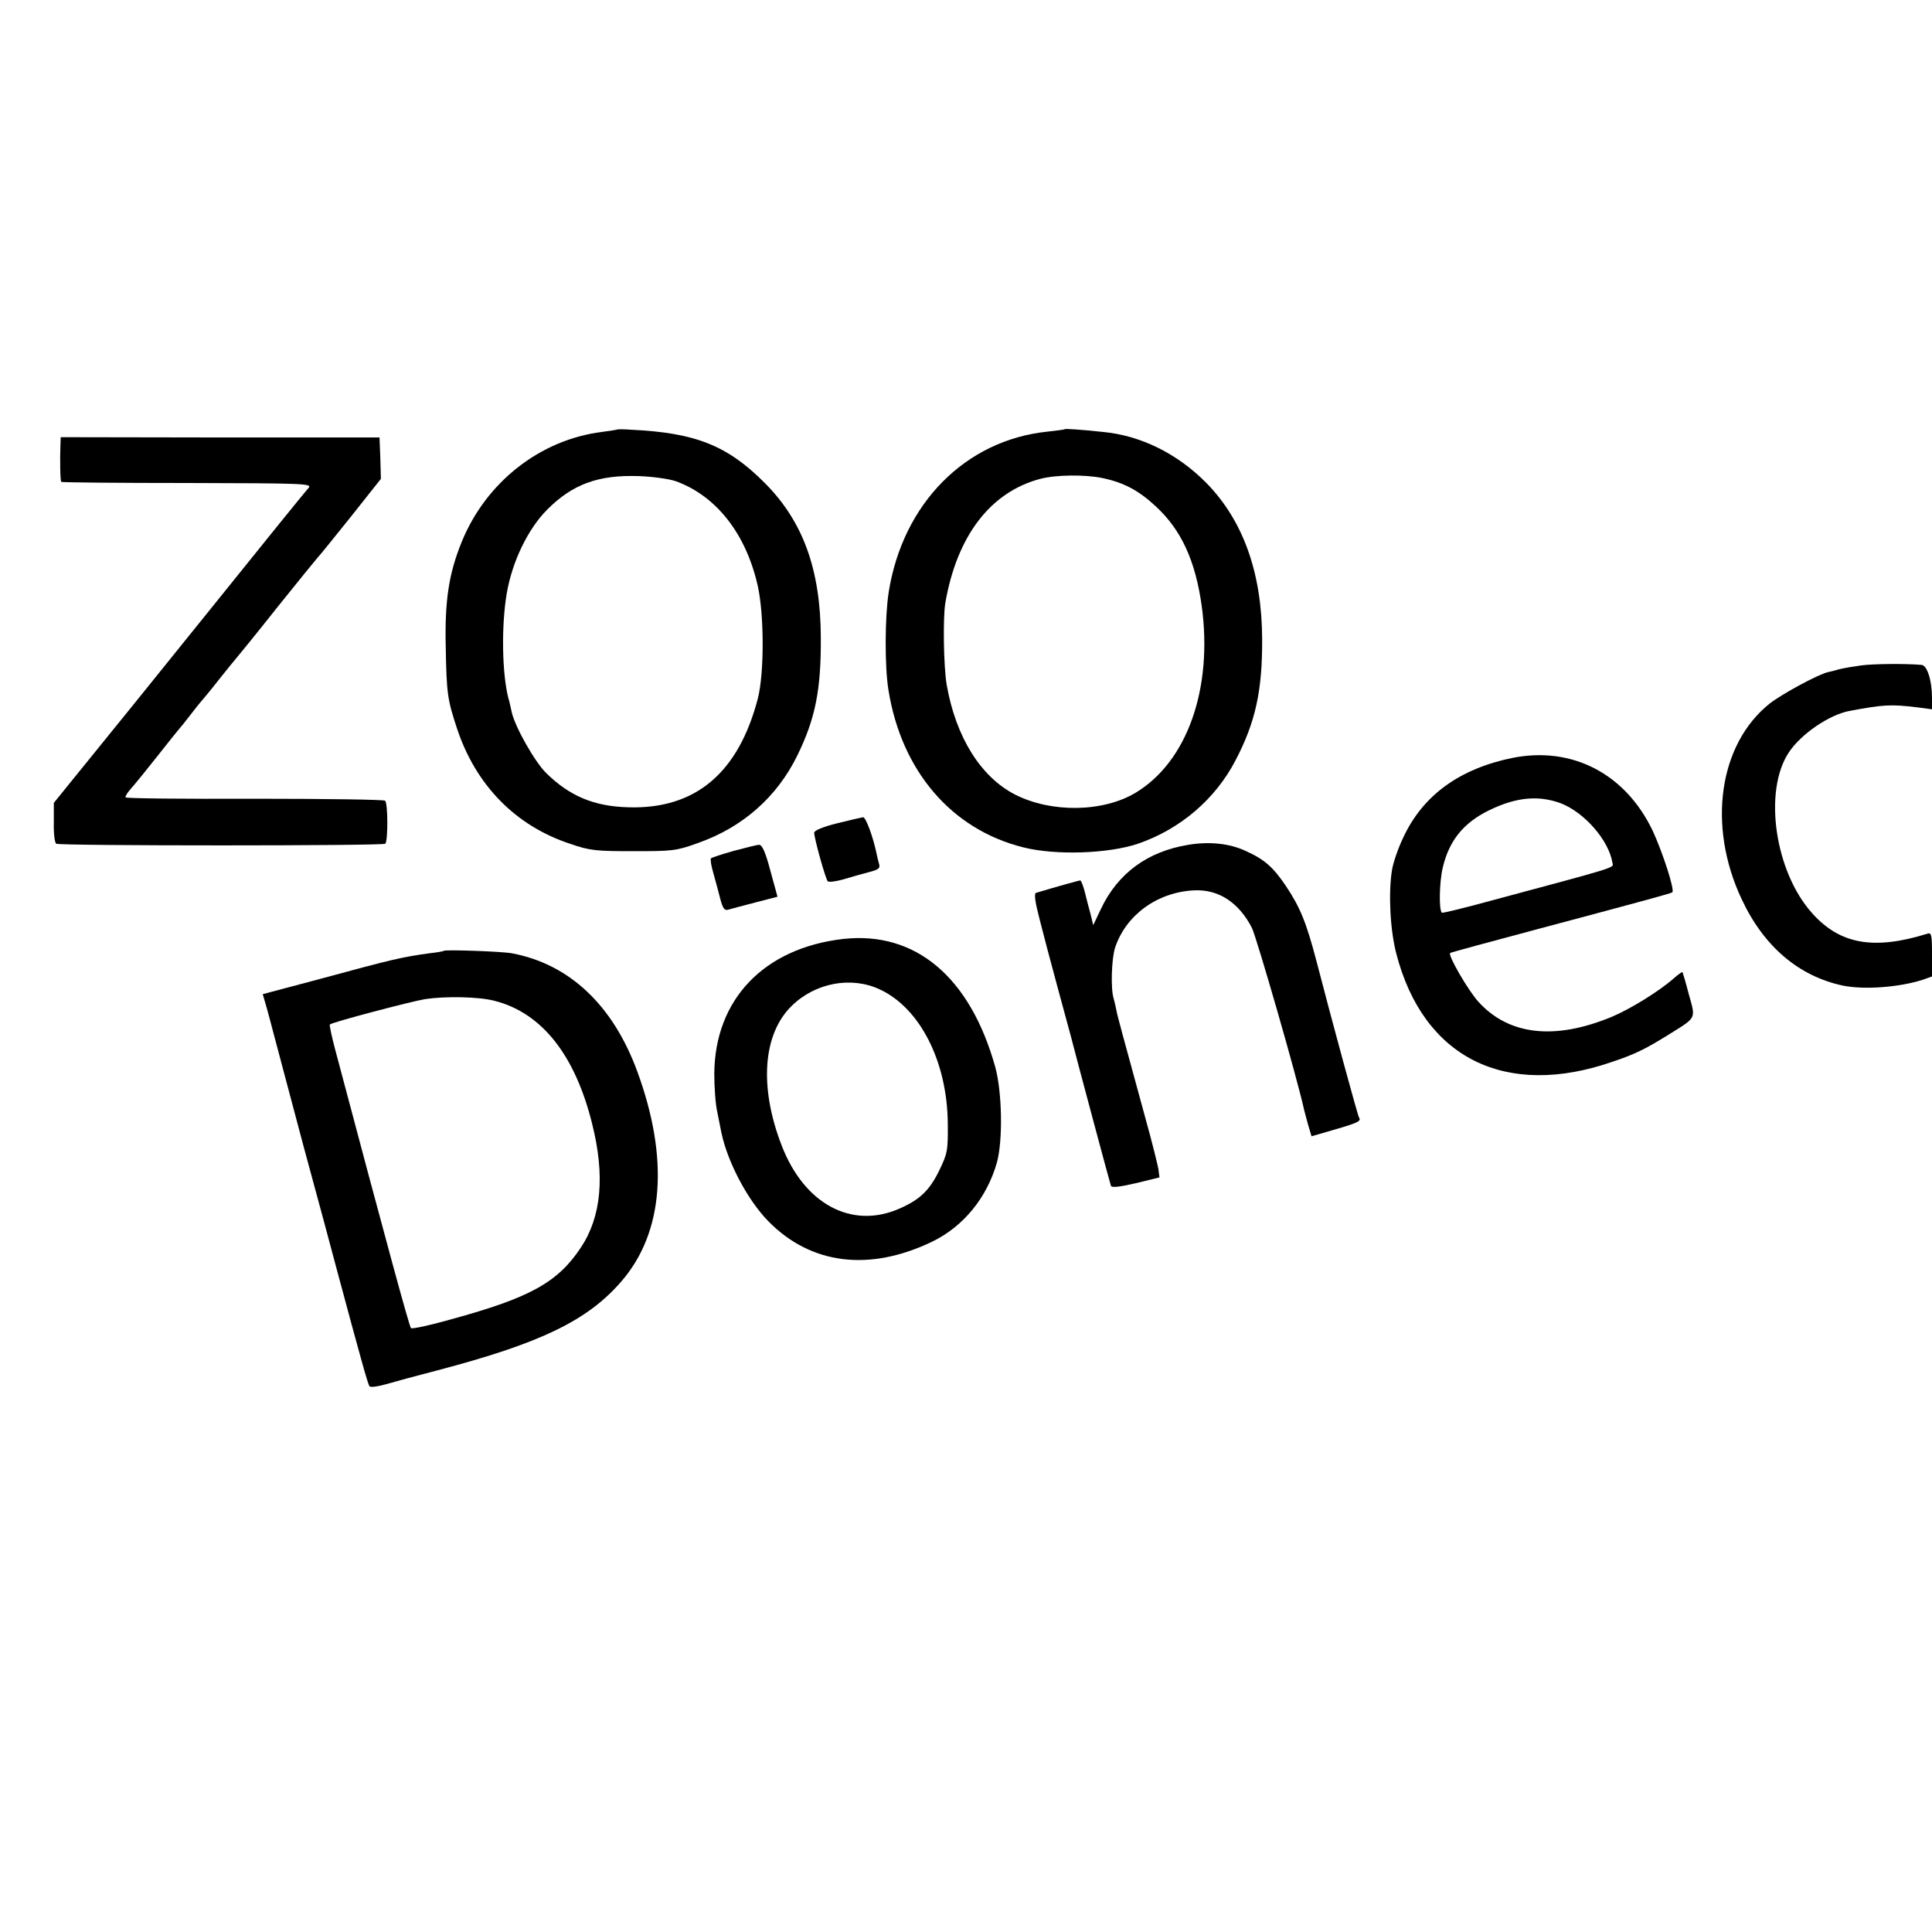
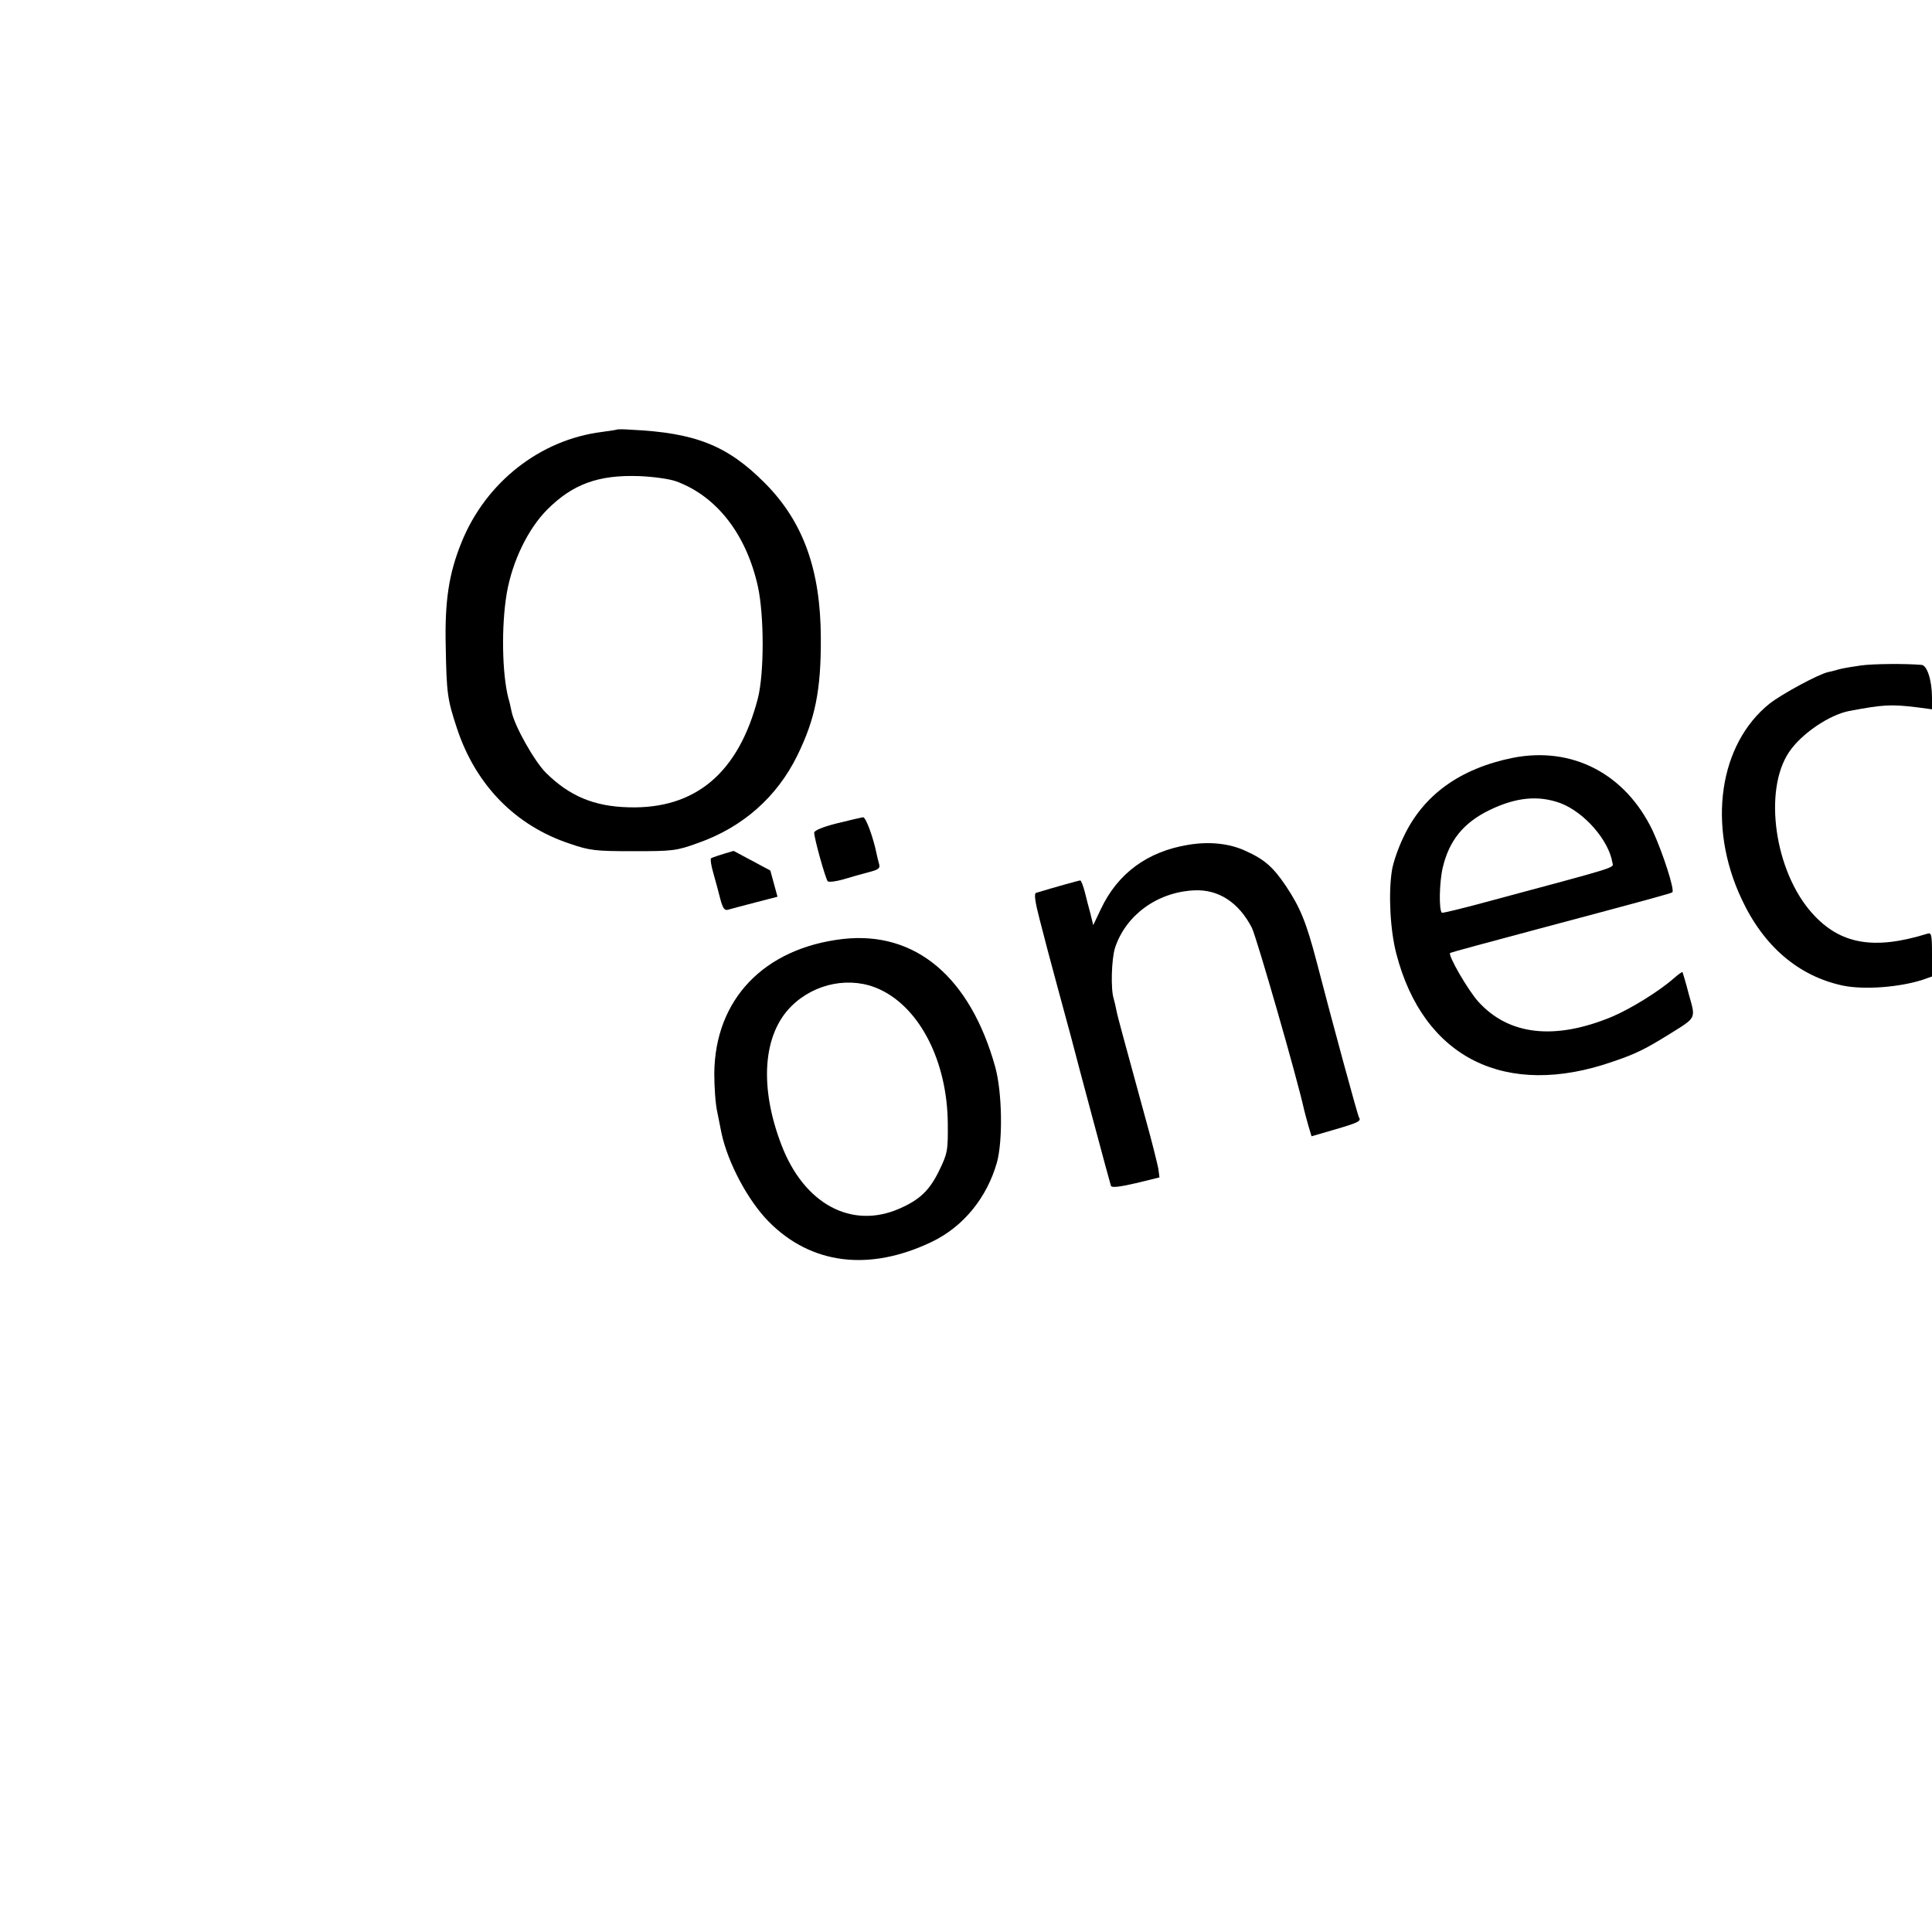
<svg xmlns="http://www.w3.org/2000/svg" version="1.0" width="700pt" height="700pt" viewBox="0 0 700 700" preserveAspectRatio="xMidYMid meet">
  <g transform="translate(0,700) scale(0.1,-0.1)" fill="#000000" stroke="none">
    <path d="M2237 5444 c-1 -1 -26 -5 -56 -9 -224 -28 -420 -182 -508 -398 -47 -115 -62 -215 -58 -381 3 -169 6 -190 41 -296 68 -205 212 -352 409 -417 72 -25 94 -27 230 -27 142 0 155 1 235 30 161 57 285 166 359 317 65 133 86 237 85 427 -1 246 -64 420 -202 559 -136 137 -252 183 -485 194 -26 2 -49 2 -50 1z m213 -188 c147 -54 254 -192 296 -381 23 -106 23 -314 0 -405 -70 -270 -226 -402 -468 -395 -126 3 -215 41 -300 125 -41 41 -112 166 -124 220 -4 19 -9 42 -12 50 -23 90 -26 261 -6 380 20 116 77 234 147 304 92 92 185 126 332 121 51 -2 110 -10 135 -19z" />
-     <path d="M3858 5445 c-2 -2 -31 -5 -64 -9 -296 -31 -523 -260 -574 -581 -14 -88 -15 -270 -1 -355 47 -293 228 -505 488 -570 118 -30 309 -23 416 13 154 53 281 162 354 303 72 138 97 252 96 439 -1 240 -69 430 -203 566 -104 105 -236 171 -374 184 -84 9 -136 12 -138 10z m136 -177 c77 -16 132 -45 194 -103 92 -85 143 -196 166 -360 41 -299 -52 -564 -239 -677 -118 -71 -305 -74 -437 -7 -125 64 -215 209 -248 398 -11 64 -14 241 -5 296 42 243 163 402 344 450 57 15 161 16 225 3z" />
-     <path d="M219 5390 c-2 -55 -1 -132 3 -136 2 -2 208 -4 457 -4 427 -1 453 -2 439 -18 -9 -9 -170 -208 -358 -442 -188 -234 -393 -487 -454 -562 l-111 -137 0 -71 c-1 -39 3 -74 9 -77 12 -8 1184 -8 1192 0 10 10 10 148 -1 156 -5 4 -219 7 -473 7 -255 -1 -465 1 -467 5 -2 3 6 16 18 30 12 13 56 67 97 119 41 52 77 97 80 100 3 3 21 25 40 50 19 25 37 47 40 50 3 3 33 39 65 80 33 41 62 77 65 80 3 3 69 84 145 180 77 96 143 177 146 180 4 3 56 68 118 145 l111 140 -2 75 -3 75 -577 0 -578 1 -1 -26z" />
    <path d="M6743 4589 c-29 -4 -65 -10 -80 -14 -16 -5 -33 -9 -39 -10 -36 -8 -167 -79 -212 -114 -184 -147 -227 -442 -102 -708 80 -172 207 -280 367 -314 78 -16 205 -6 289 21 l34 12 0 80 c0 72 -2 80 -17 75 -193 -60 -316 -39 -417 74 -136 151 -178 444 -84 584 45 67 146 135 218 149 123 23 150 25 248 13 l52 -7 0 42 c0 63 -18 118 -38 119 -59 5 -175 4 -219 -2z" />
    <path d="M5480 4254 c-191 -39 -324 -135 -395 -287 -19 -39 -38 -94 -42 -122 -13 -85 -6 -215 16 -300 98 -379 397 -527 786 -391 83 28 118 46 205 100 98 61 94 54 69 143 -11 43 -22 79 -23 81 -2 1 -16 -9 -32 -23 -52 -46 -157 -111 -224 -139 -207 -86 -374 -67 -484 55 -37 41 -110 167 -102 176 1 2 146 41 322 88 398 106 478 128 483 132 10 7 -35 145 -71 223 -99 207 -292 307 -508 264z m174 -164 c86 -33 174 -133 188 -215 3 -21 38 -10 -461 -144 -85 -23 -155 -40 -157 -38 -11 11 -9 110 3 162 23 99 75 164 170 210 97 47 177 54 257 25z" />
    <path d="M3033 4017 c-52 -13 -83 -26 -83 -34 0 -21 41 -167 49 -176 4 -4 29 -1 57 7 27 8 68 20 92 26 35 9 42 14 37 30 -3 10 -7 27 -9 37 -12 59 -39 133 -49 132 -7 -1 -49 -11 -94 -22z" />
    <path d="M4305 3939 c-147 -24 -255 -103 -316 -232 l-28 -59 -10 41 c-6 23 -16 59 -21 81 -6 22 -13 40 -16 40 -5 0 -94 -25 -160 -45 -8 -2 -4 -32 13 -97 13 -51 26 -100 28 -108 7 -26 62 -232 85 -315 11 -44 48 -181 81 -305 33 -124 62 -230 64 -236 2 -8 29 -5 90 9 l86 21 -4 31 c-3 16 -23 98 -46 180 -84 308 -102 372 -106 394 -2 12 -7 32 -10 43 -11 34 -8 143 5 184 39 118 152 201 285 208 89 5 163 -43 211 -136 17 -35 164 -544 189 -659 2 -9 9 -34 15 -56 l12 -40 79 23 c90 26 102 32 93 45 -5 8 -96 342 -154 566 -37 141 -59 195 -111 273 -46 68 -77 96 -146 127 -58 27 -131 35 -208 22z" />
-     <path d="M2658 3917 c-42 -12 -79 -24 -82 -27 -3 -3 1 -28 9 -55 8 -28 19 -69 25 -93 9 -33 15 -42 28 -38 9 3 53 14 98 26 l81 21 -26 95 c-18 68 -30 94 -41 93 -8 0 -50 -11 -92 -22z" />
+     <path d="M2658 3917 c-42 -12 -79 -24 -82 -27 -3 -3 1 -28 9 -55 8 -28 19 -69 25 -93 9 -33 15 -42 28 -38 9 3 53 14 98 26 l81 21 -26 95 z" />
    <path d="M3055 3598 c-287 -33 -465 -219 -467 -488 0 -47 4 -110 11 -140 6 -30 13 -64 15 -75 23 -108 96 -245 171 -321 154 -156 365 -182 592 -73 114 55 199 160 235 287 22 80 19 255 -6 346 -91 326 -289 493 -551 464z m133 -183 c146 -68 244 -262 246 -485 1 -100 -1 -109 -32 -173 -35 -71 -70 -104 -143 -136 -173 -76 -345 16 -427 229 -82 212 -68 403 36 505 85 84 216 109 320 60z" />
-     <path d="M1608 3555 c-2 -2 -25 -6 -53 -9 -100 -14 -131 -21 -396 -93 l-207 -55 15 -52 c8 -28 18 -67 23 -86 5 -19 54 -204 109 -410 56 -206 110 -406 120 -445 89 -331 114 -421 120 -428 4 -4 29 -1 57 7 27 8 112 31 189 51 373 98 544 180 667 323 153 177 173 444 57 760 -88 240 -246 389 -454 428 -37 7 -241 14 -247 9z m183 -181 c171 -43 292 -195 354 -444 48 -190 34 -339 -41 -451 -84 -126 -184 -181 -469 -259 -77 -22 -143 -36 -146 -32 -6 6 -86 299 -274 1007 -13 49 -22 91 -20 93 7 8 292 83 345 92 74 11 194 9 251 -6z" />
  </g>
</svg>